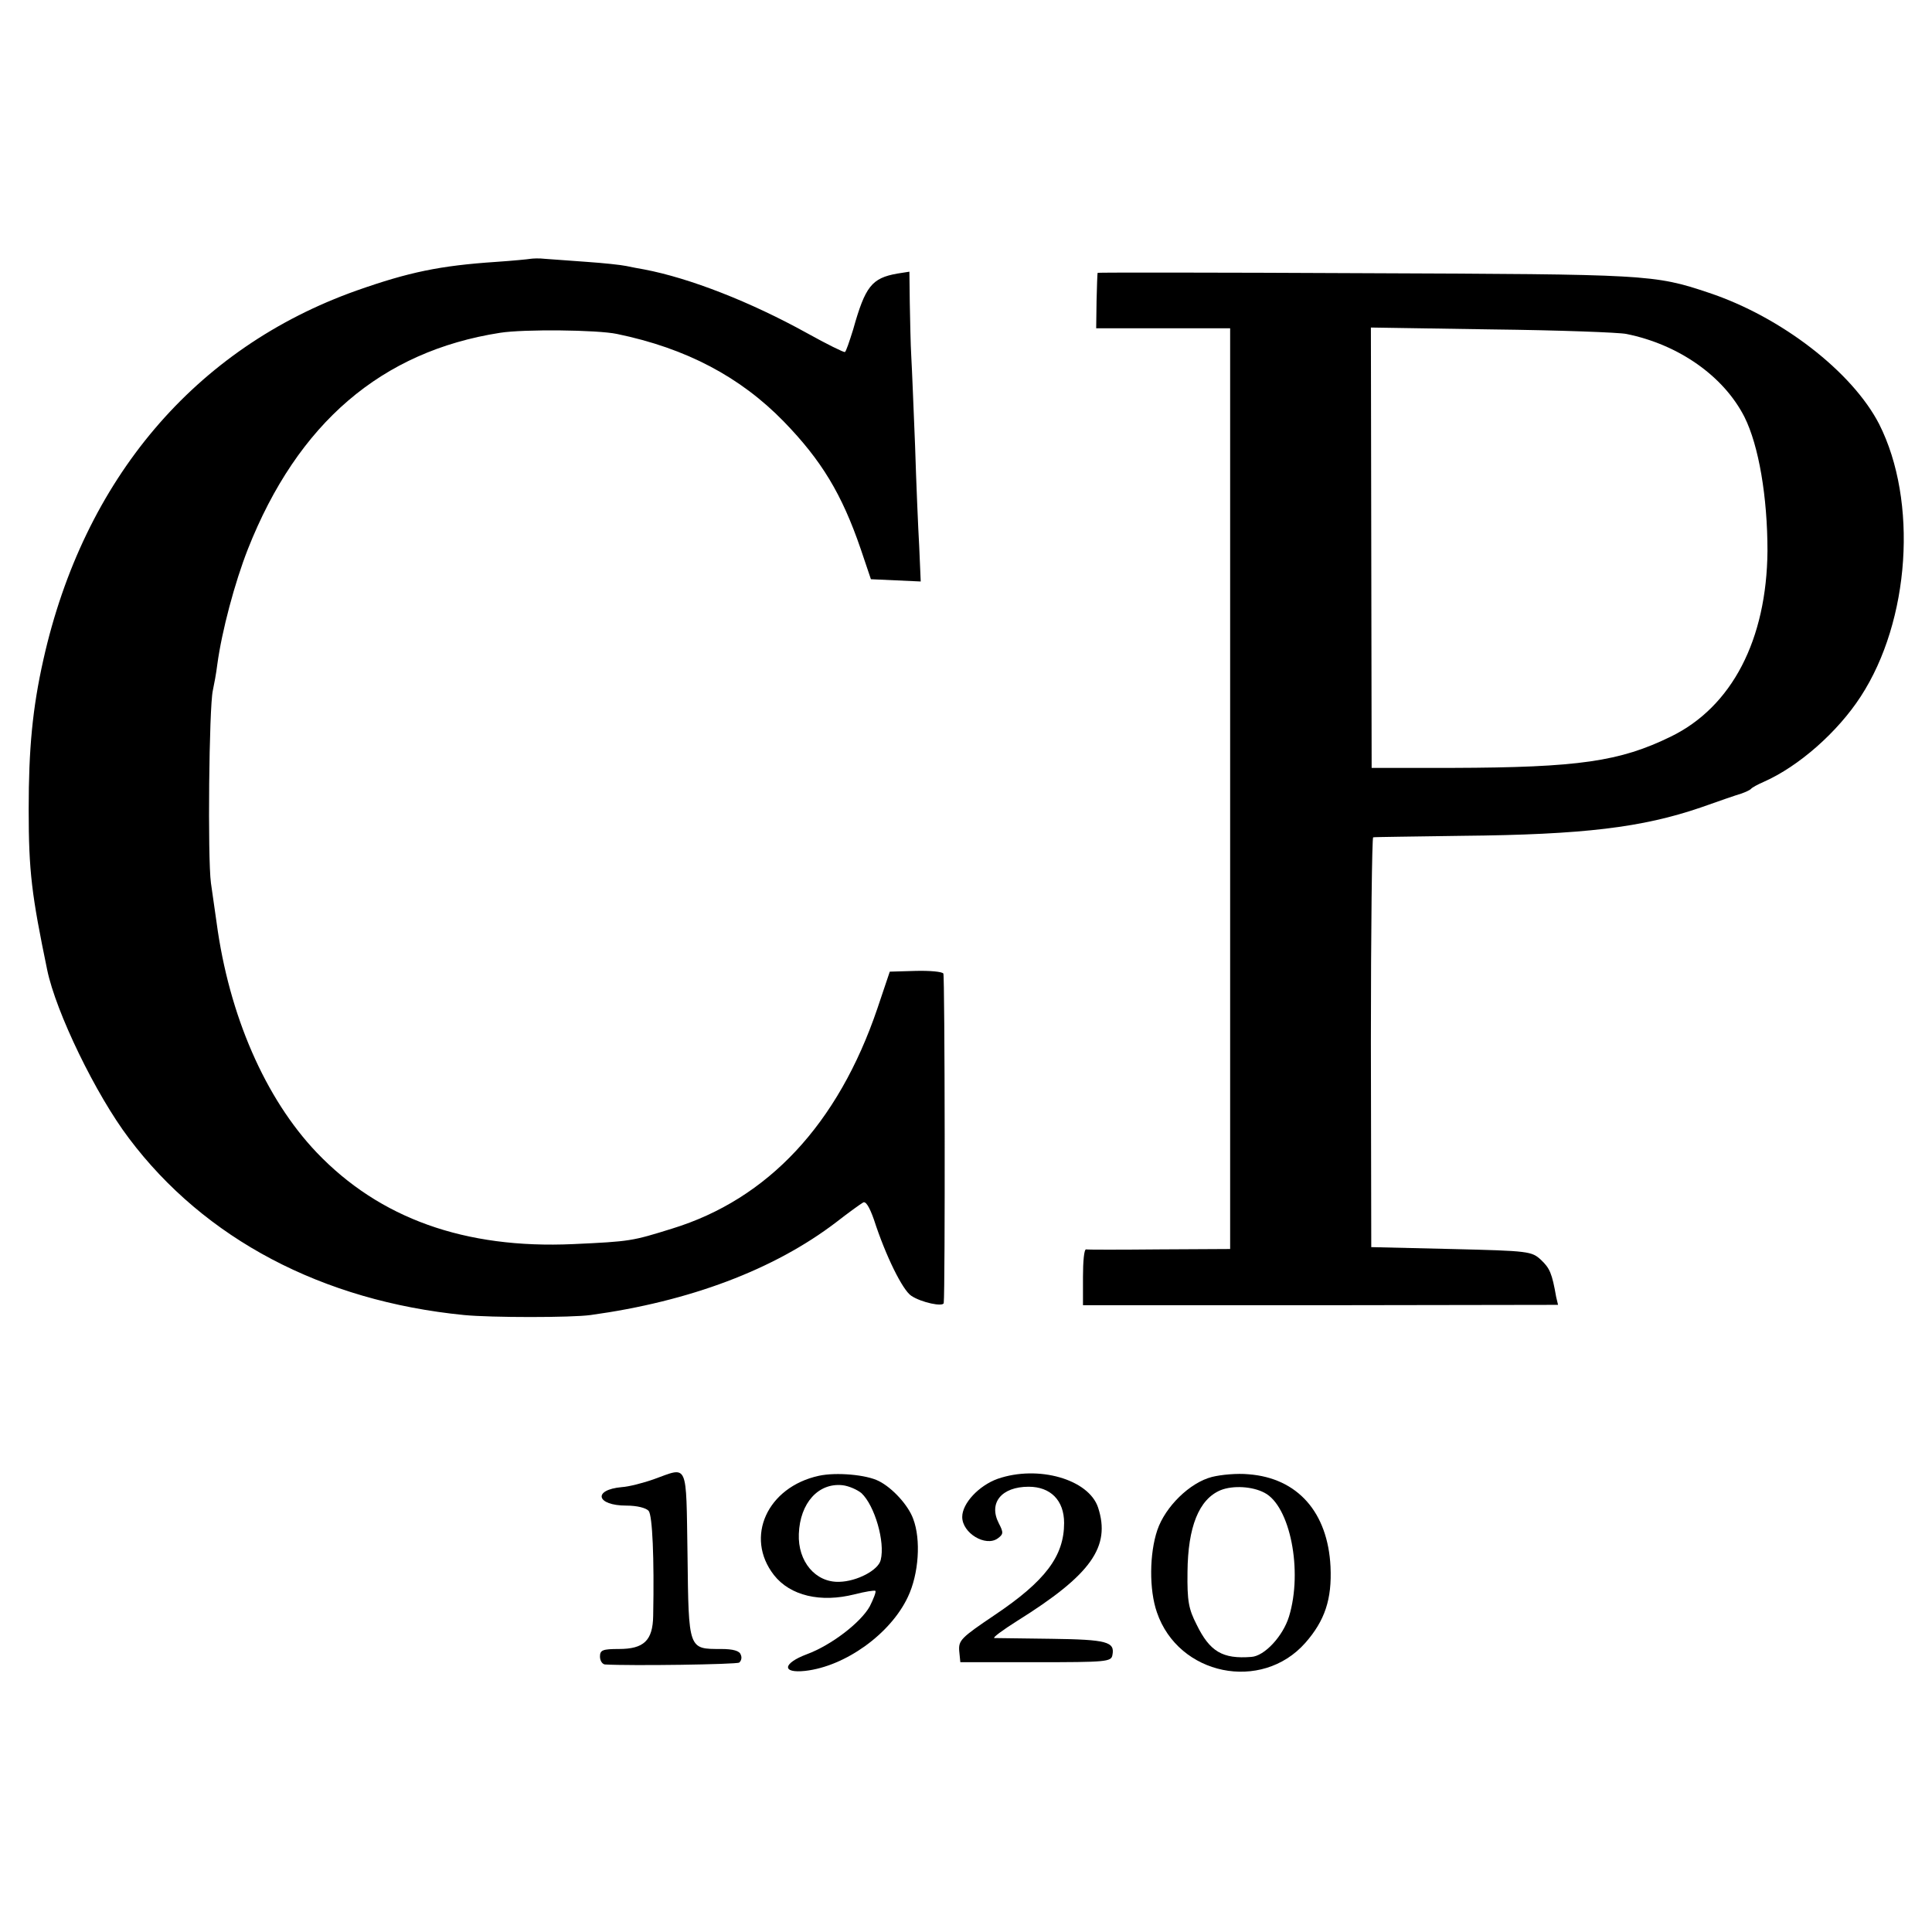
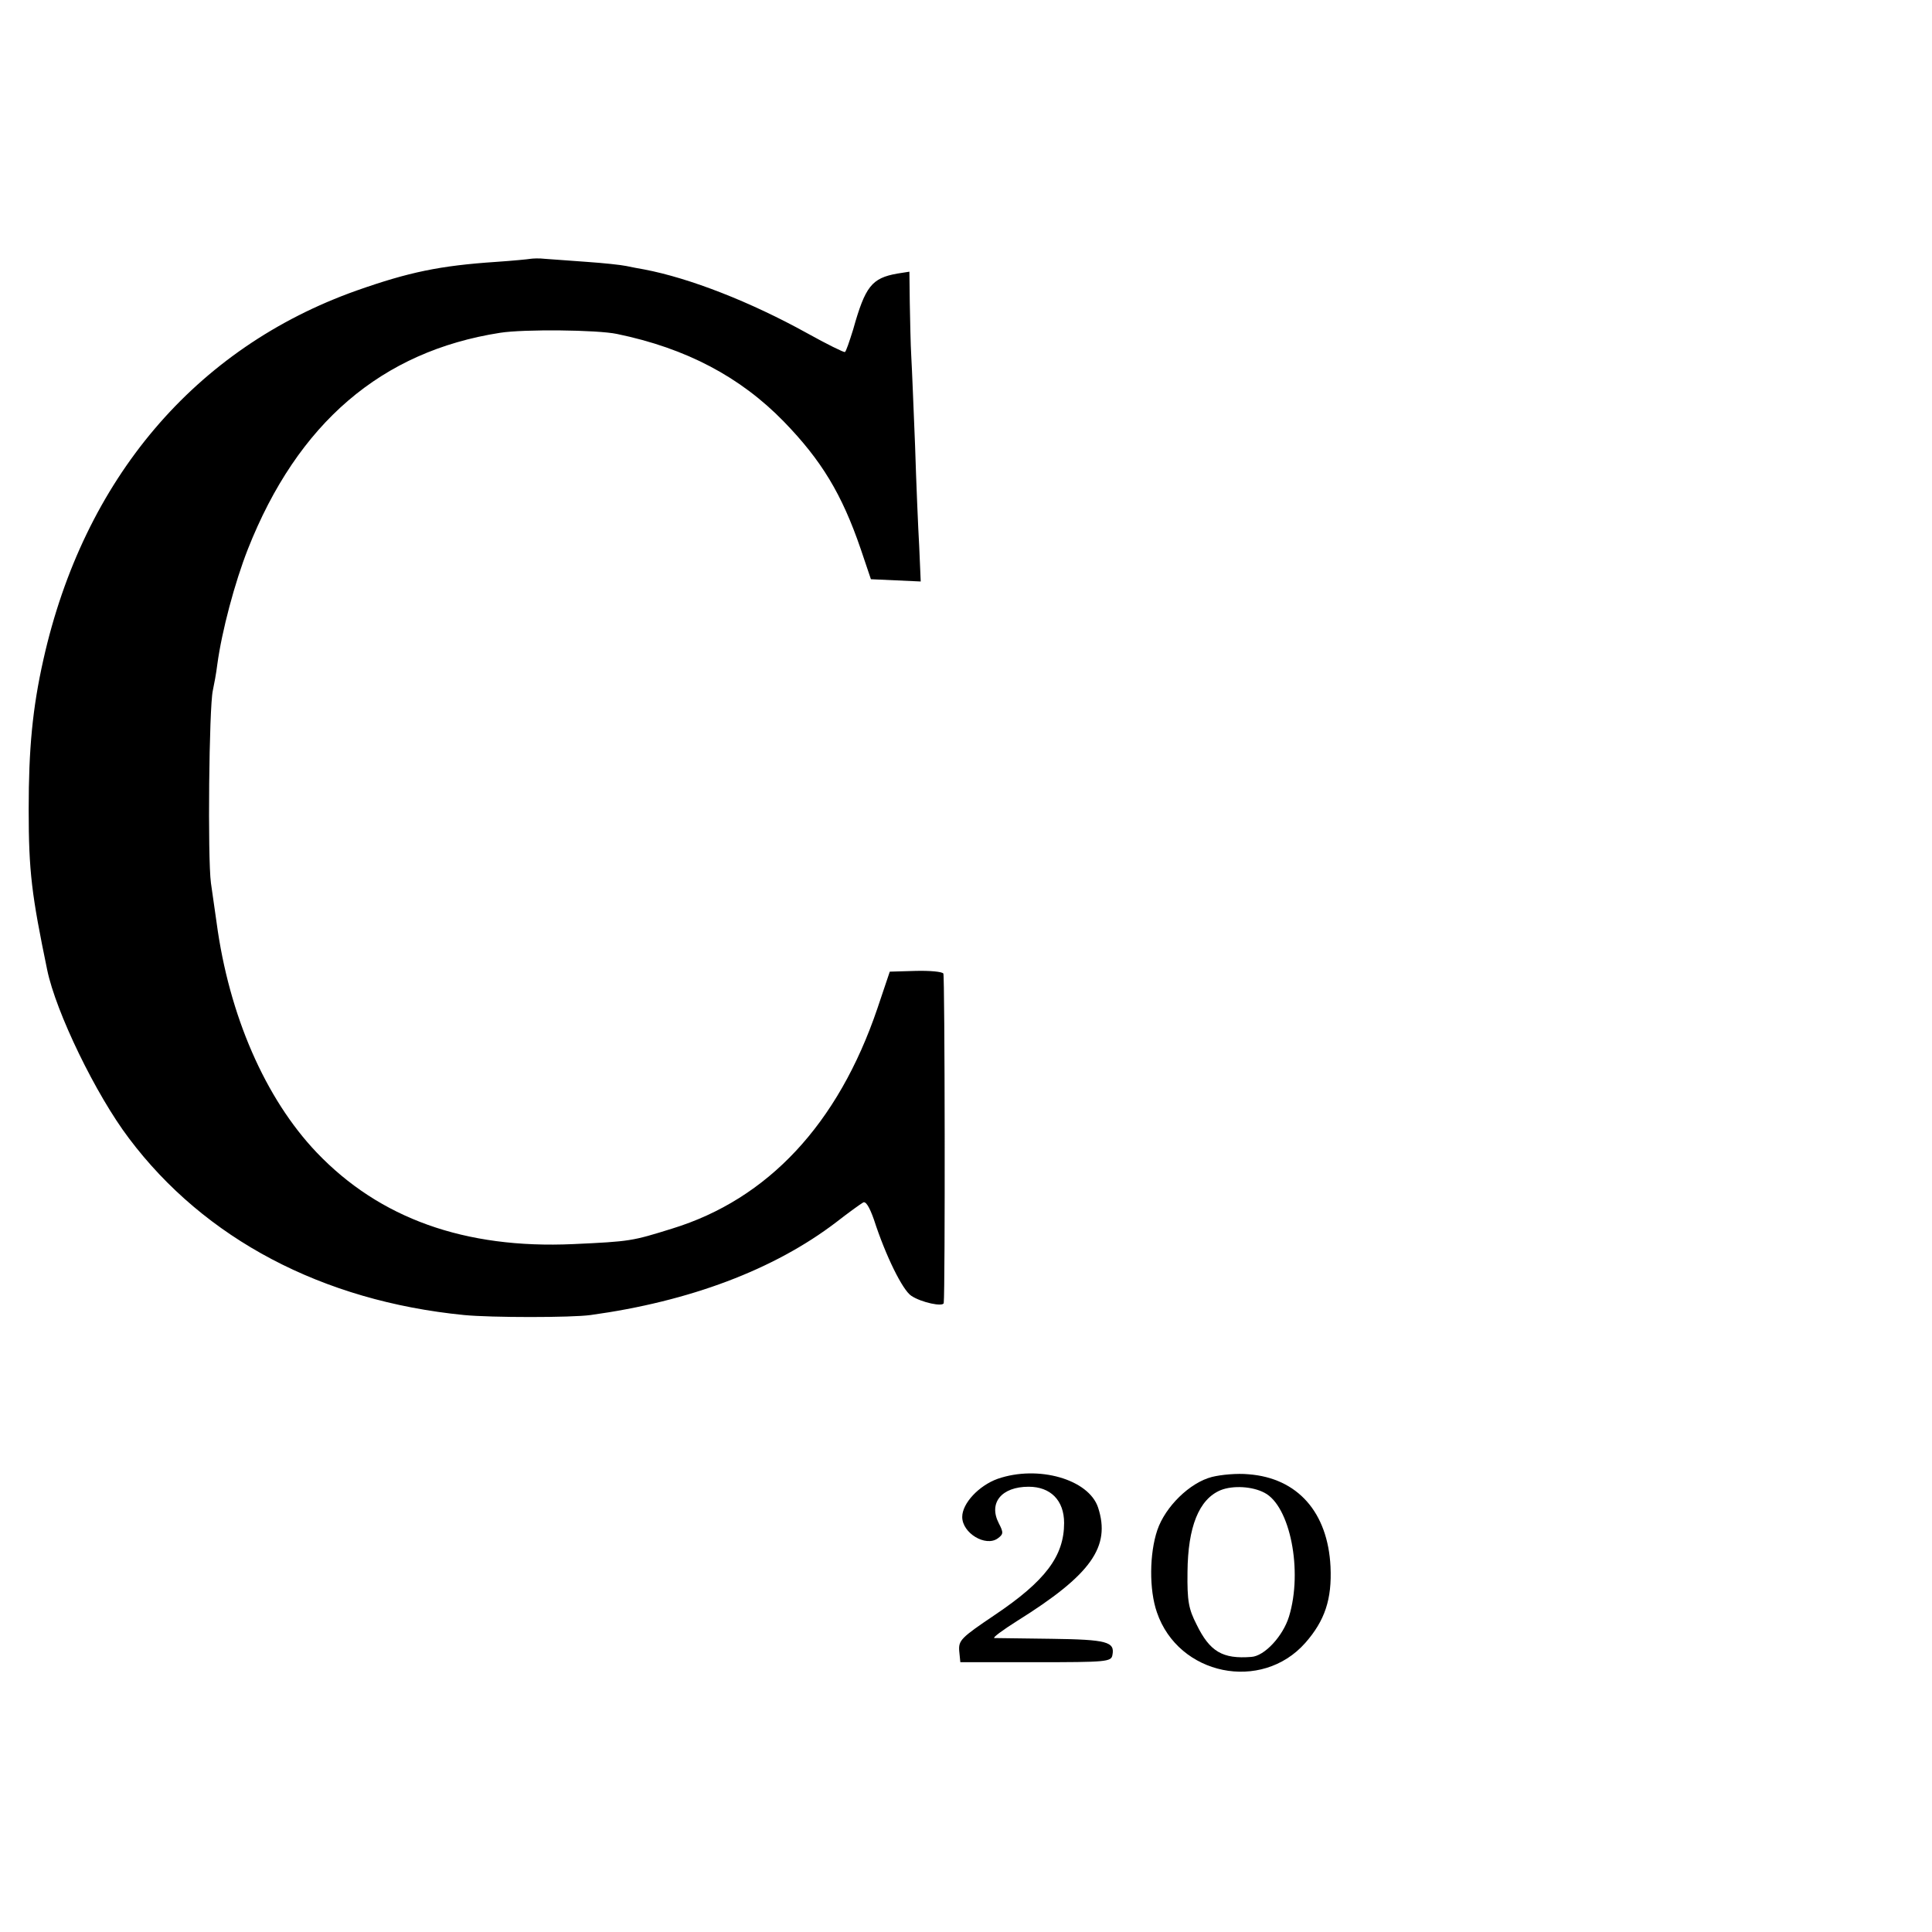
<svg xmlns="http://www.w3.org/2000/svg" version="1.0" width="512pt" height="512pt" viewBox="0 0 512 512" preserveAspectRatio="xMidYMid meet">
  <g transform="translate(0,512) scale(0.1,-0.1)" fill="#000000" stroke="none">
    <path d="M1405 4434 c-5 -1 -46 -5 -90 -8 -149 -10 -231 -27 -370 -76 -428 -152 -723 -500 -830 -978 -29 -129 -39 -237 -39 -397 0 -165 8 -227 49 -425 23 -112 129 -331 217 -447 200 -266 512 -431 888 -468 72 -7 284 -7 335 0 262 36 486 120 651 246 32 25 64 48 71 52 7 5 17 -11 29 -45 31 -96 76 -187 99 -202 27 -18 85 -30 86 -19 4 34 3 867 -1 873 -3 5 -36 8 -74 7 l-68 -2 -33 -98 c-104 -306 -290 -505 -544 -583 -106 -33 -110 -34 -262 -41 -287 -13 -513 68 -680 243 -136 143 -232 363 -265 609 -3 22 -10 69 -15 105 -9 67 -5 465 5 510 3 14 9 45 12 70 12 88 46 216 81 305 132 334 354 524 668 573 63 10 258 8 310 -3 184 -38 327 -114 442 -232 100 -103 154 -192 204 -338 l27 -80 66 -3 66 -3 -4 93 c-3 51 -8 172 -11 268 -4 96 -8 202 -10 235 -2 33 -3 97 -4 143 l-1 82 -32 -5 c-68 -12 -85 -34 -117 -148 -10 -32 -19 -59 -22 -60 -3 -1 -48 21 -100 50 -150 83 -311 146 -432 169 -12 2 -33 6 -47 9 -14 3 -61 8 -105 11 -44 3 -93 7 -110 8 -16 2 -34 1 -40 0z" />
-     <path d="M2909 4397 c-1 -1 -2 -35 -3 -74 l-1 -73 177 0 178 0 0 -1220 0 -1220 -187 -1 c-104 -1 -191 -1 -195 0 -5 0 -8 -32 -8 -73 l0 -75 629 0 630 1 -5 21 c-11 63 -17 76 -40 98 -25 23 -31 24 -238 29 l-212 5 -1 543 c0 298 3 542 6 543 3 1 110 2 236 4 322 3 477 22 632 75 48 17 97 34 108 37 11 4 22 9 25 12 3 4 18 12 34 19 93 41 196 132 257 226 131 201 152 518 49 722 -71 138 -259 284 -451 348 -146 49 -162 49 -911 52 -390 2 -709 2 -709 1z m1401 -162 c139 -28 258 -112 313 -220 38 -76 61 -212 61 -355 -2 -235 -94 -413 -256 -492 -135 -66 -244 -82 -578 -83 l-215 0 -1 583 -1 584 321 -5 c177 -2 337 -8 356 -12z" />
-     <path d="M1733 1200 c-28 -10 -67 -20 -85 -21 -78 -7 -68 -49 12 -49 28 0 52 -6 59 -14 10 -12 15 -125 12 -278 -1 -66 -25 -88 -91 -88 -43 0 -50 -3 -50 -20 0 -11 6 -20 13 -21 70 -4 348 0 356 5 5 4 8 13 4 21 -3 10 -20 15 -52 15 -87 0 -86 -3 -89 249 -4 250 3 234 -89 201z" />
-     <path d="M2170 1209 c-137 -30 -197 -163 -119 -263 43 -55 124 -74 214 -51 28 7 52 11 55 9 2 -3 -5 -21 -15 -41 -24 -43 -102 -103 -167 -127 -64 -24 -67 -51 -4 -44 106 12 226 98 272 196 29 61 35 152 14 207 -13 36 -55 82 -91 100 -33 17 -113 24 -159 14z m113 -46 c35 -33 63 -129 51 -177 -6 -27 -63 -57 -110 -58 -63 -2 -110 54 -107 127 3 82 52 136 116 129 17 -2 39 -12 50 -21z" />
    <path d="M2644 1201 c-50 -18 -94 -65 -94 -101 0 -43 62 -80 94 -57 15 11 16 15 3 40 -28 54 7 97 79 97 58 0 94 -36 94 -96 0 -88 -50 -154 -184 -244 -89 -60 -96 -67 -94 -95 l3 -30 200 0 c187 0 200 1 203 19 7 35 -14 41 -161 43 -78 1 -146 2 -152 2 -5 1 22 21 60 45 197 123 249 197 215 301 -25 75 -159 113 -266 76z" />
    <path d="M3212 1206 c-59 -15 -124 -79 -145 -141 -21 -62 -22 -158 -1 -218 57 -167 277 -212 393 -81 52 59 71 116 67 202 -7 144 -87 235 -217 245 -30 3 -73 -1 -97 -7z m139 -42 c68 -35 102 -207 65 -328 -16 -52 -65 -105 -100 -107 -76 -6 -110 14 -145 86 -21 41 -25 62 -24 139 1 119 30 193 88 217 33 13 84 10 116 -7z" />
  </g>
</svg>